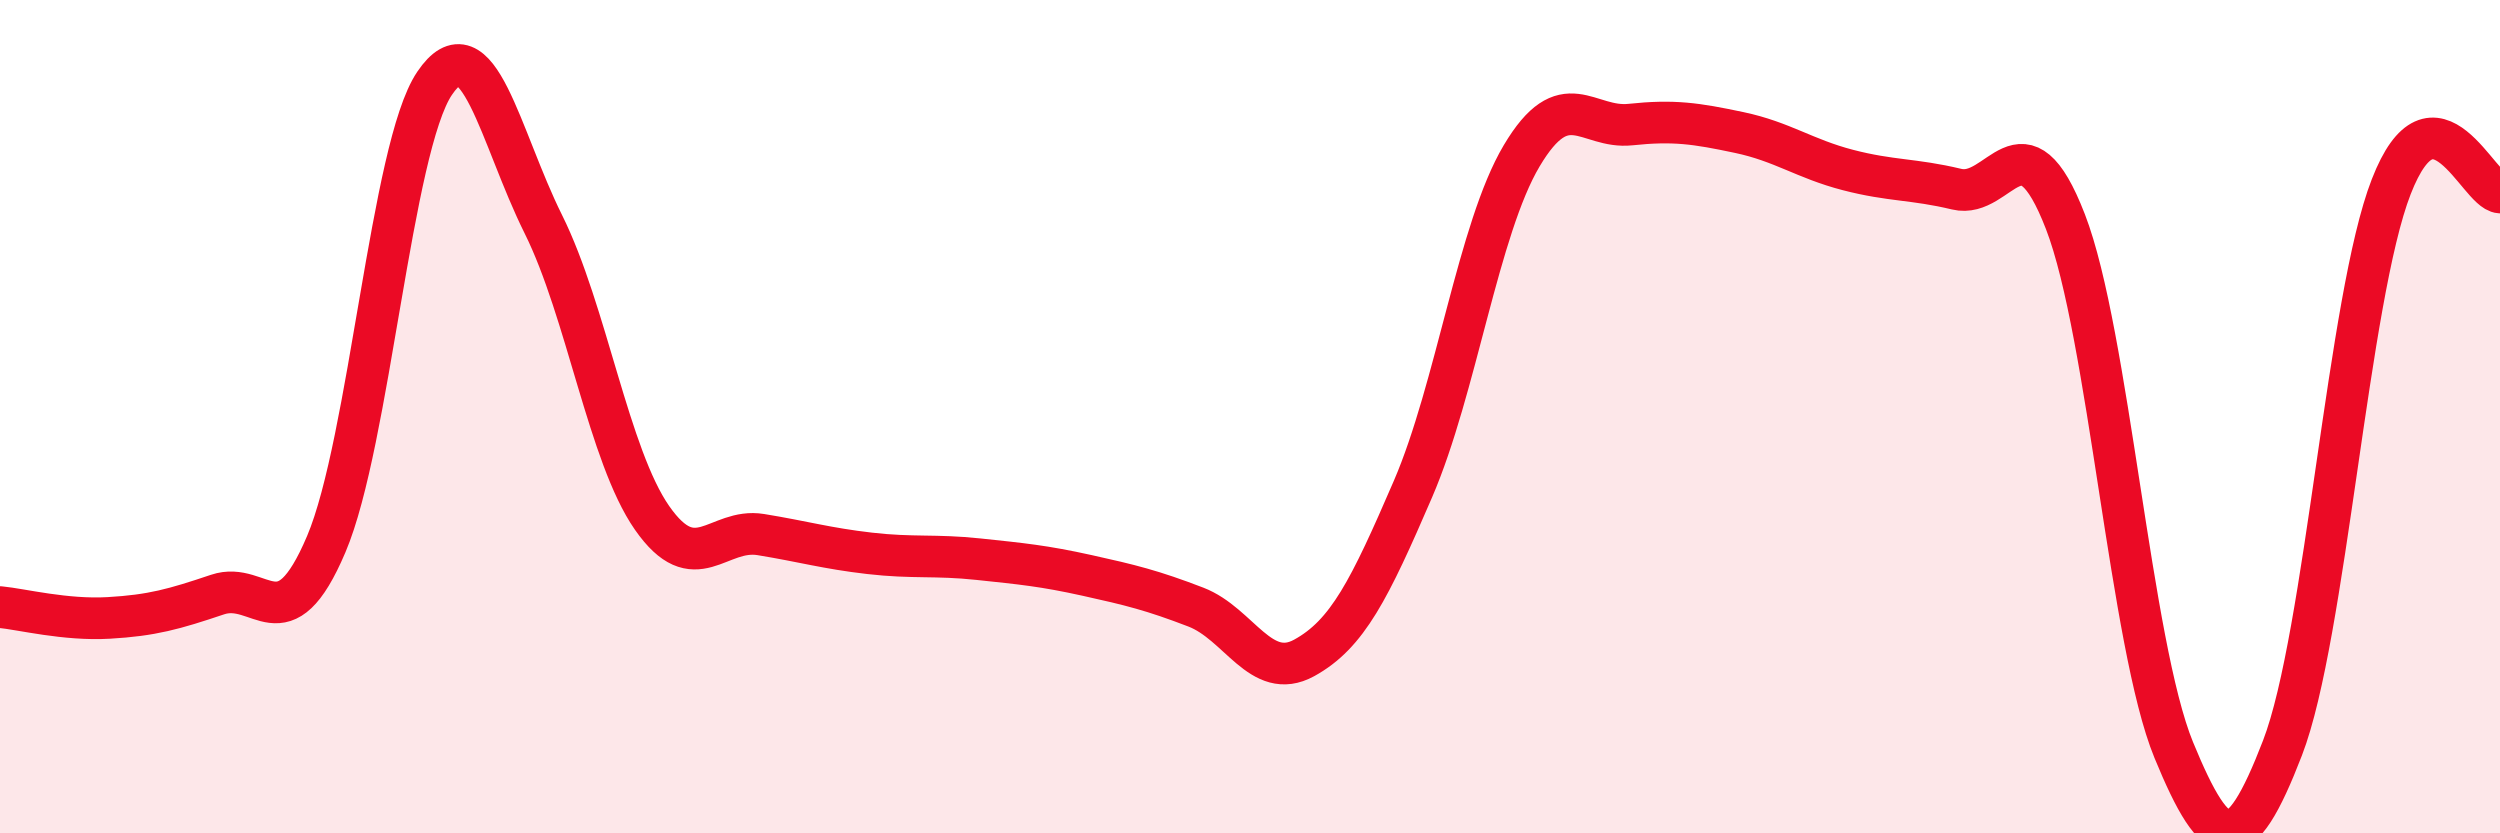
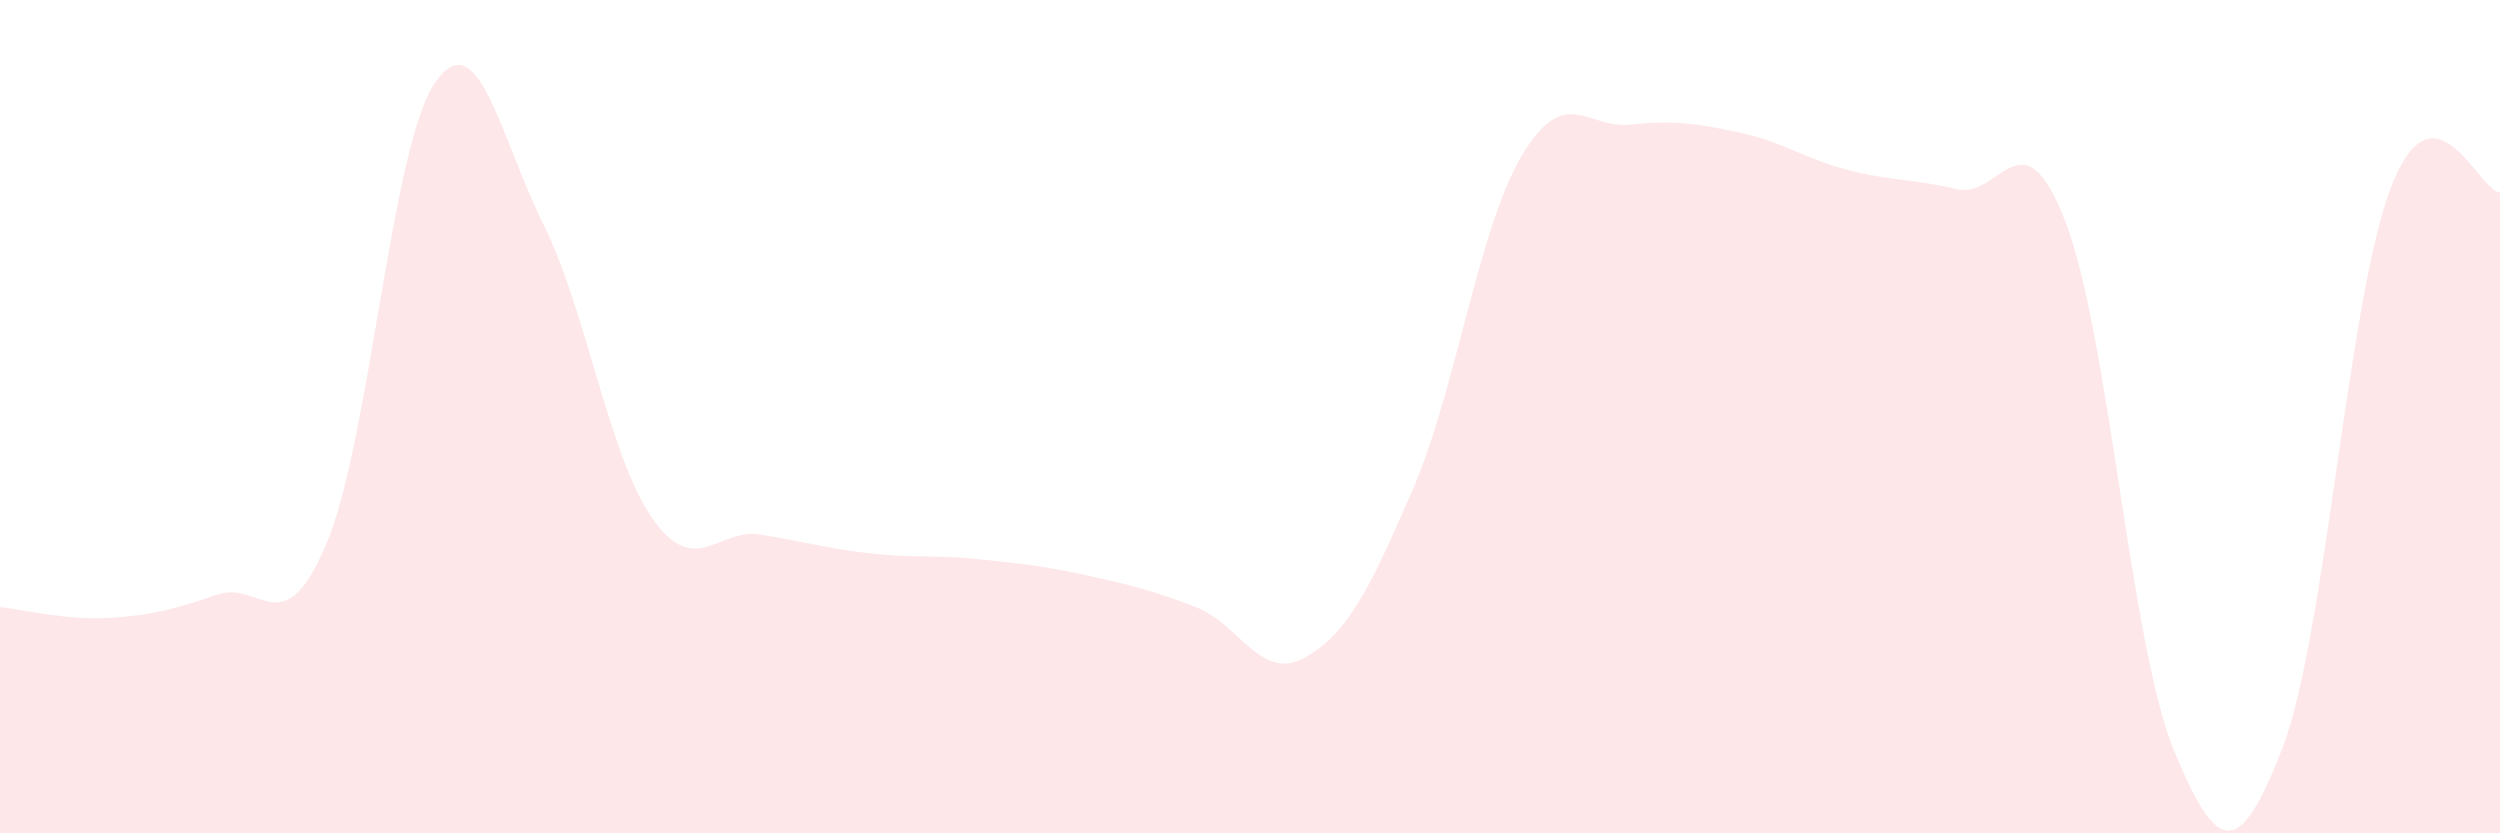
<svg xmlns="http://www.w3.org/2000/svg" width="60" height="20" viewBox="0 0 60 20">
  <path d="M 0,14.57 C 0.52,14.62 1.57,14.89 2.61,14.83 C 3.65,14.77 4.18,14.62 5.22,14.27 C 6.26,13.92 6.79,15.51 7.83,13.06 C 8.87,10.61 9.39,3.54 10.43,2 C 11.47,0.46 12,3.29 13.04,5.38 C 14.08,7.47 14.61,10.94 15.65,12.43 C 16.69,13.92 17.22,12.66 18.26,12.83 C 19.3,13 19.83,13.16 20.87,13.28 C 21.91,13.4 22.44,13.31 23.48,13.42 C 24.52,13.53 25.05,13.58 26.09,13.81 C 27.13,14.04 27.66,14.17 28.7,14.57 C 29.74,14.97 30.26,16.36 31.3,15.79 C 32.34,15.22 32.87,14.15 33.91,11.74 C 34.95,9.33 35.48,5.49 36.52,3.74 C 37.56,1.99 38.09,3.1 39.13,2.99 C 40.17,2.88 40.7,2.96 41.74,3.18 C 42.78,3.4 43.31,3.81 44.35,4.08 C 45.39,4.35 45.92,4.29 46.96,4.54 C 48,4.79 48.53,2.63 49.57,5.32 C 50.61,8.01 51.13,15.47 52.17,18 C 53.21,20.53 53.74,20.65 54.78,17.95 C 55.82,15.25 56.35,7.15 57.39,4.48 C 58.43,1.81 59.48,4.59 60,4.62L60 20L0 20Z" fill="#EB0A25" opacity="0.1" stroke-linecap="round" stroke-linejoin="round" />
-   <path d="M 0,14.57 C 0.52,14.62 1.57,14.89 2.61,14.83 C 3.65,14.77 4.18,14.62 5.22,14.27 C 6.26,13.92 6.79,15.51 7.83,13.06 C 8.87,10.61 9.39,3.54 10.43,2 C 11.47,0.46 12,3.29 13.04,5.38 C 14.08,7.47 14.61,10.94 15.65,12.43 C 16.69,13.92 17.22,12.66 18.26,12.83 C 19.3,13 19.83,13.16 20.87,13.28 C 21.91,13.4 22.44,13.31 23.48,13.42 C 24.52,13.53 25.05,13.58 26.09,13.81 C 27.13,14.04 27.66,14.17 28.7,14.57 C 29.74,14.97 30.26,16.36 31.3,15.79 C 32.34,15.22 32.87,14.15 33.91,11.74 C 34.95,9.33 35.48,5.49 36.52,3.74 C 37.56,1.99 38.09,3.1 39.13,2.99 C 40.17,2.88 40.7,2.96 41.74,3.18 C 42.78,3.4 43.31,3.81 44.35,4.08 C 45.39,4.35 45.92,4.29 46.96,4.54 C 48,4.79 48.53,2.63 49.57,5.32 C 50.61,8.01 51.13,15.47 52.17,18 C 53.21,20.53 53.74,20.65 54.78,17.95 C 55.82,15.25 56.35,7.15 57.39,4.48 C 58.43,1.81 59.48,4.59 60,4.62" stroke="#EB0A25" stroke-width="1" fill="none" stroke-linecap="round" stroke-linejoin="round" />
</svg>